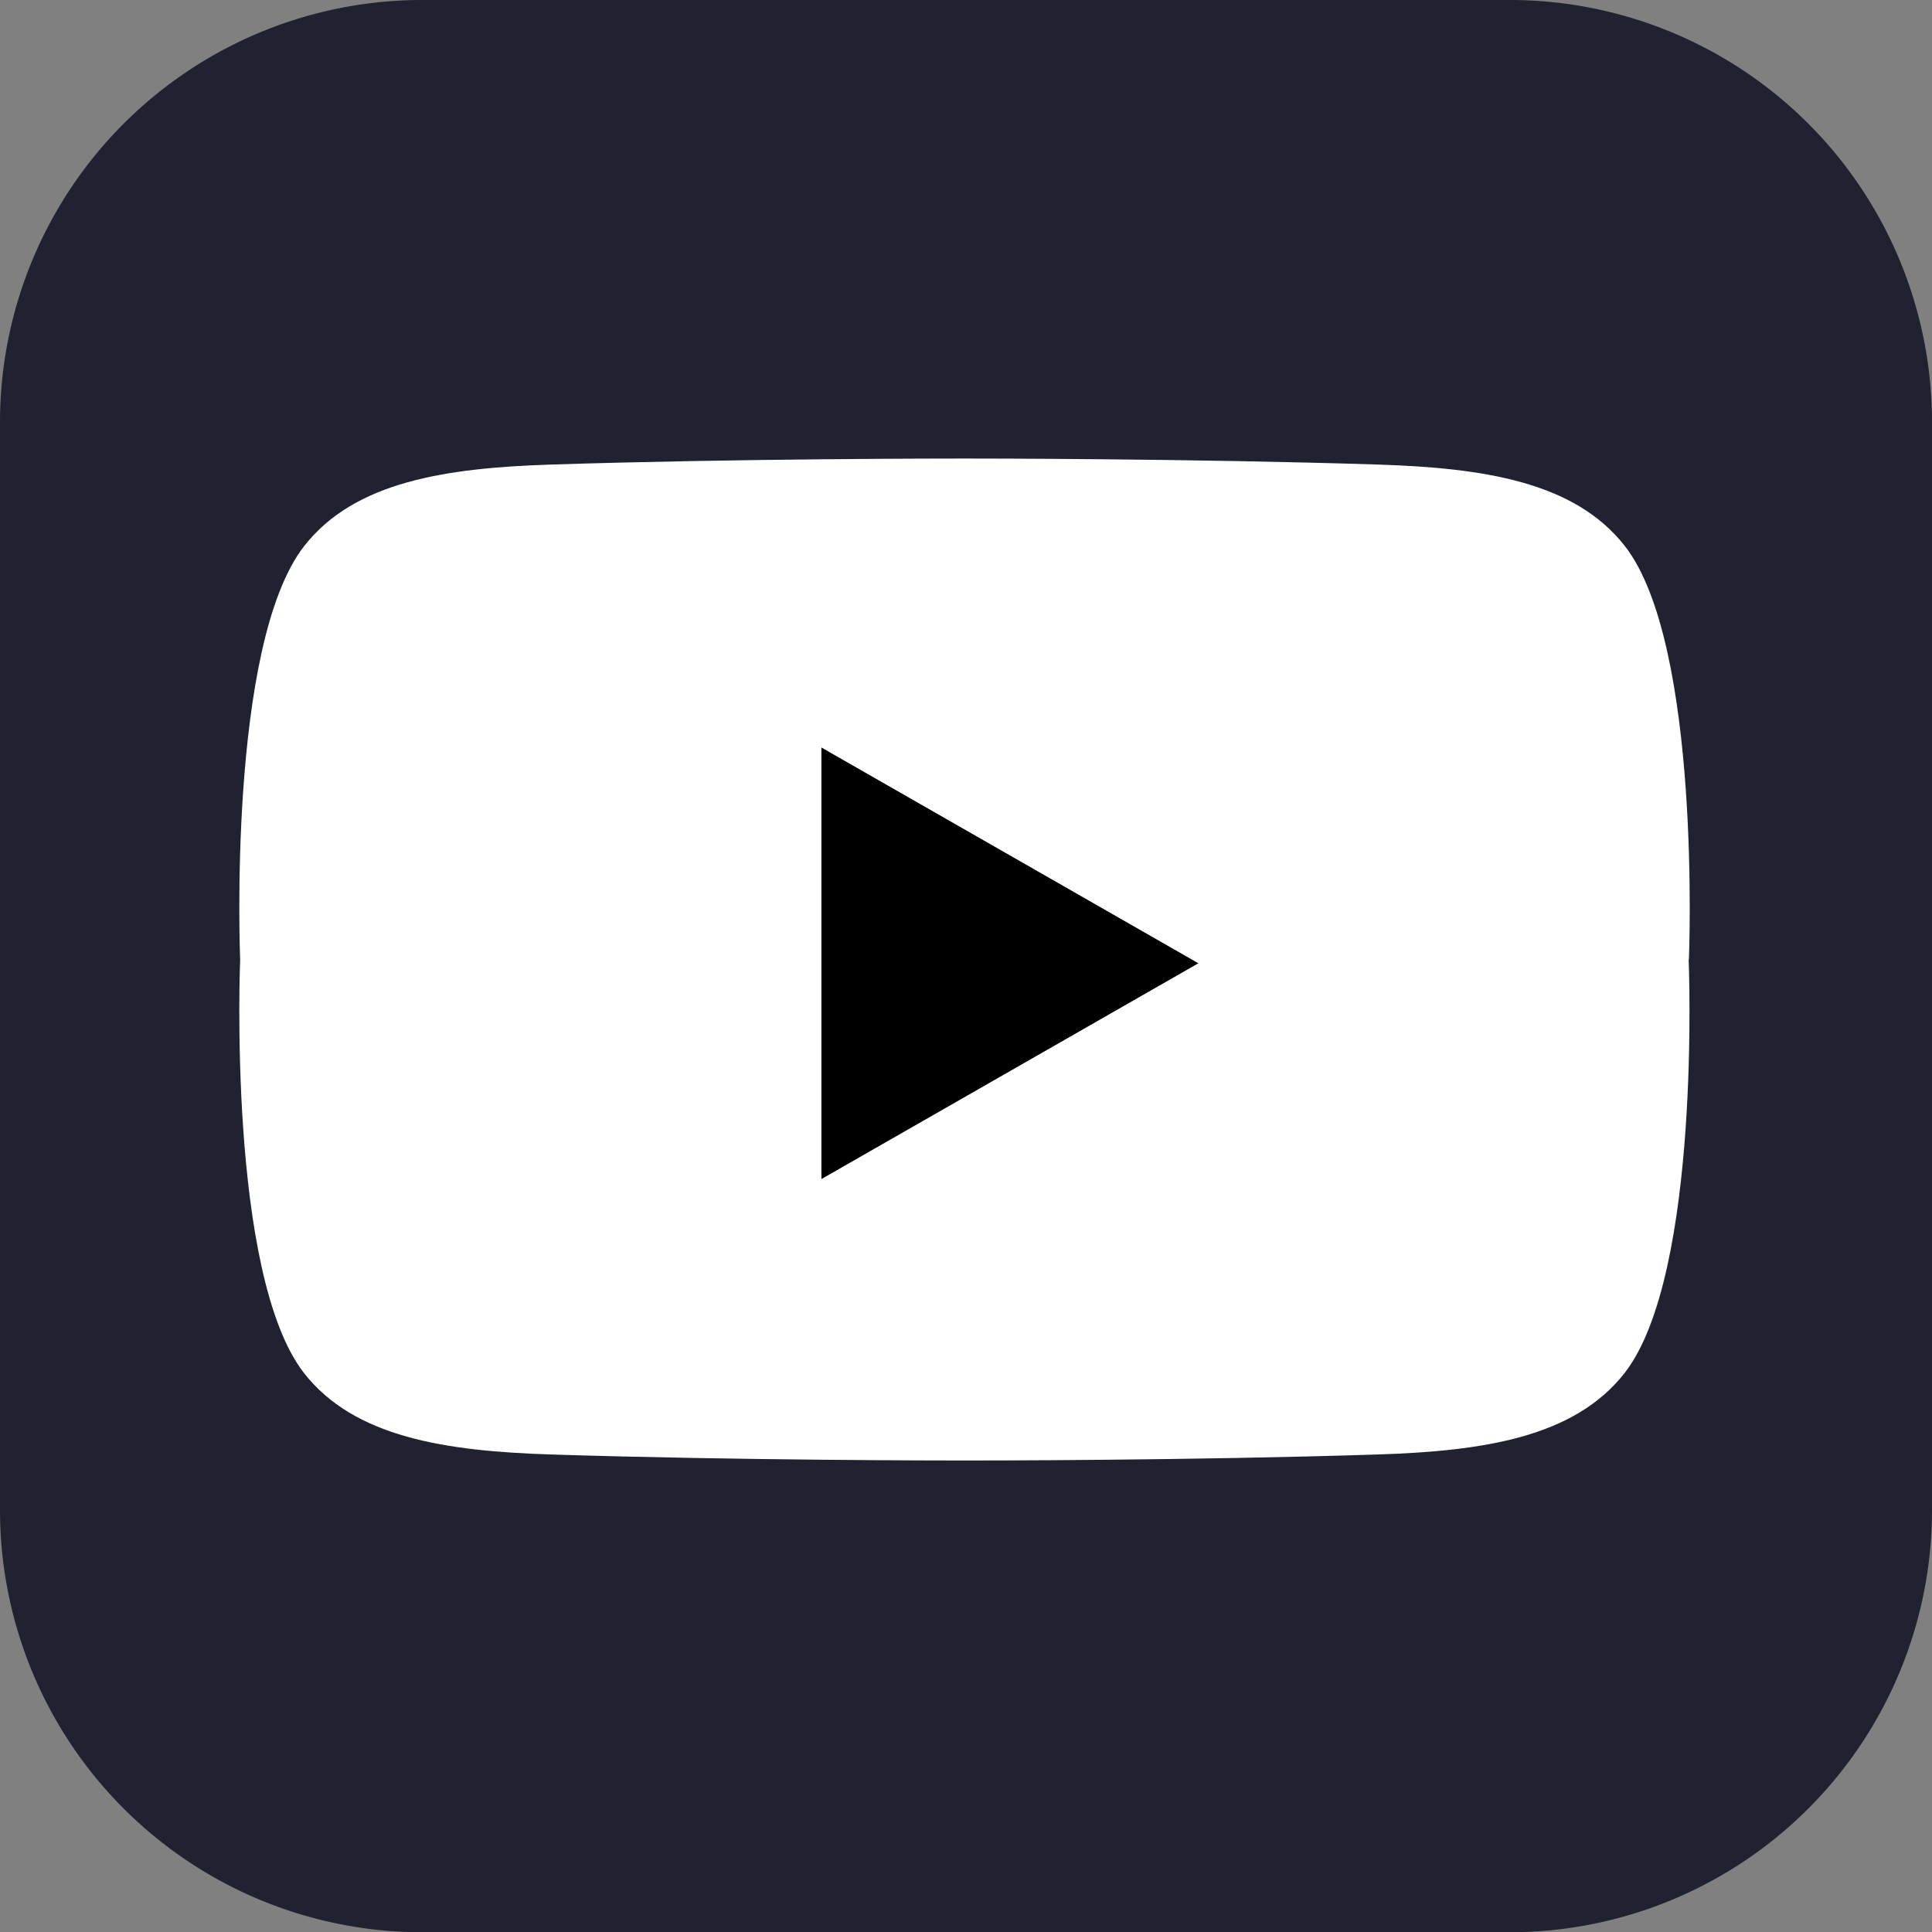
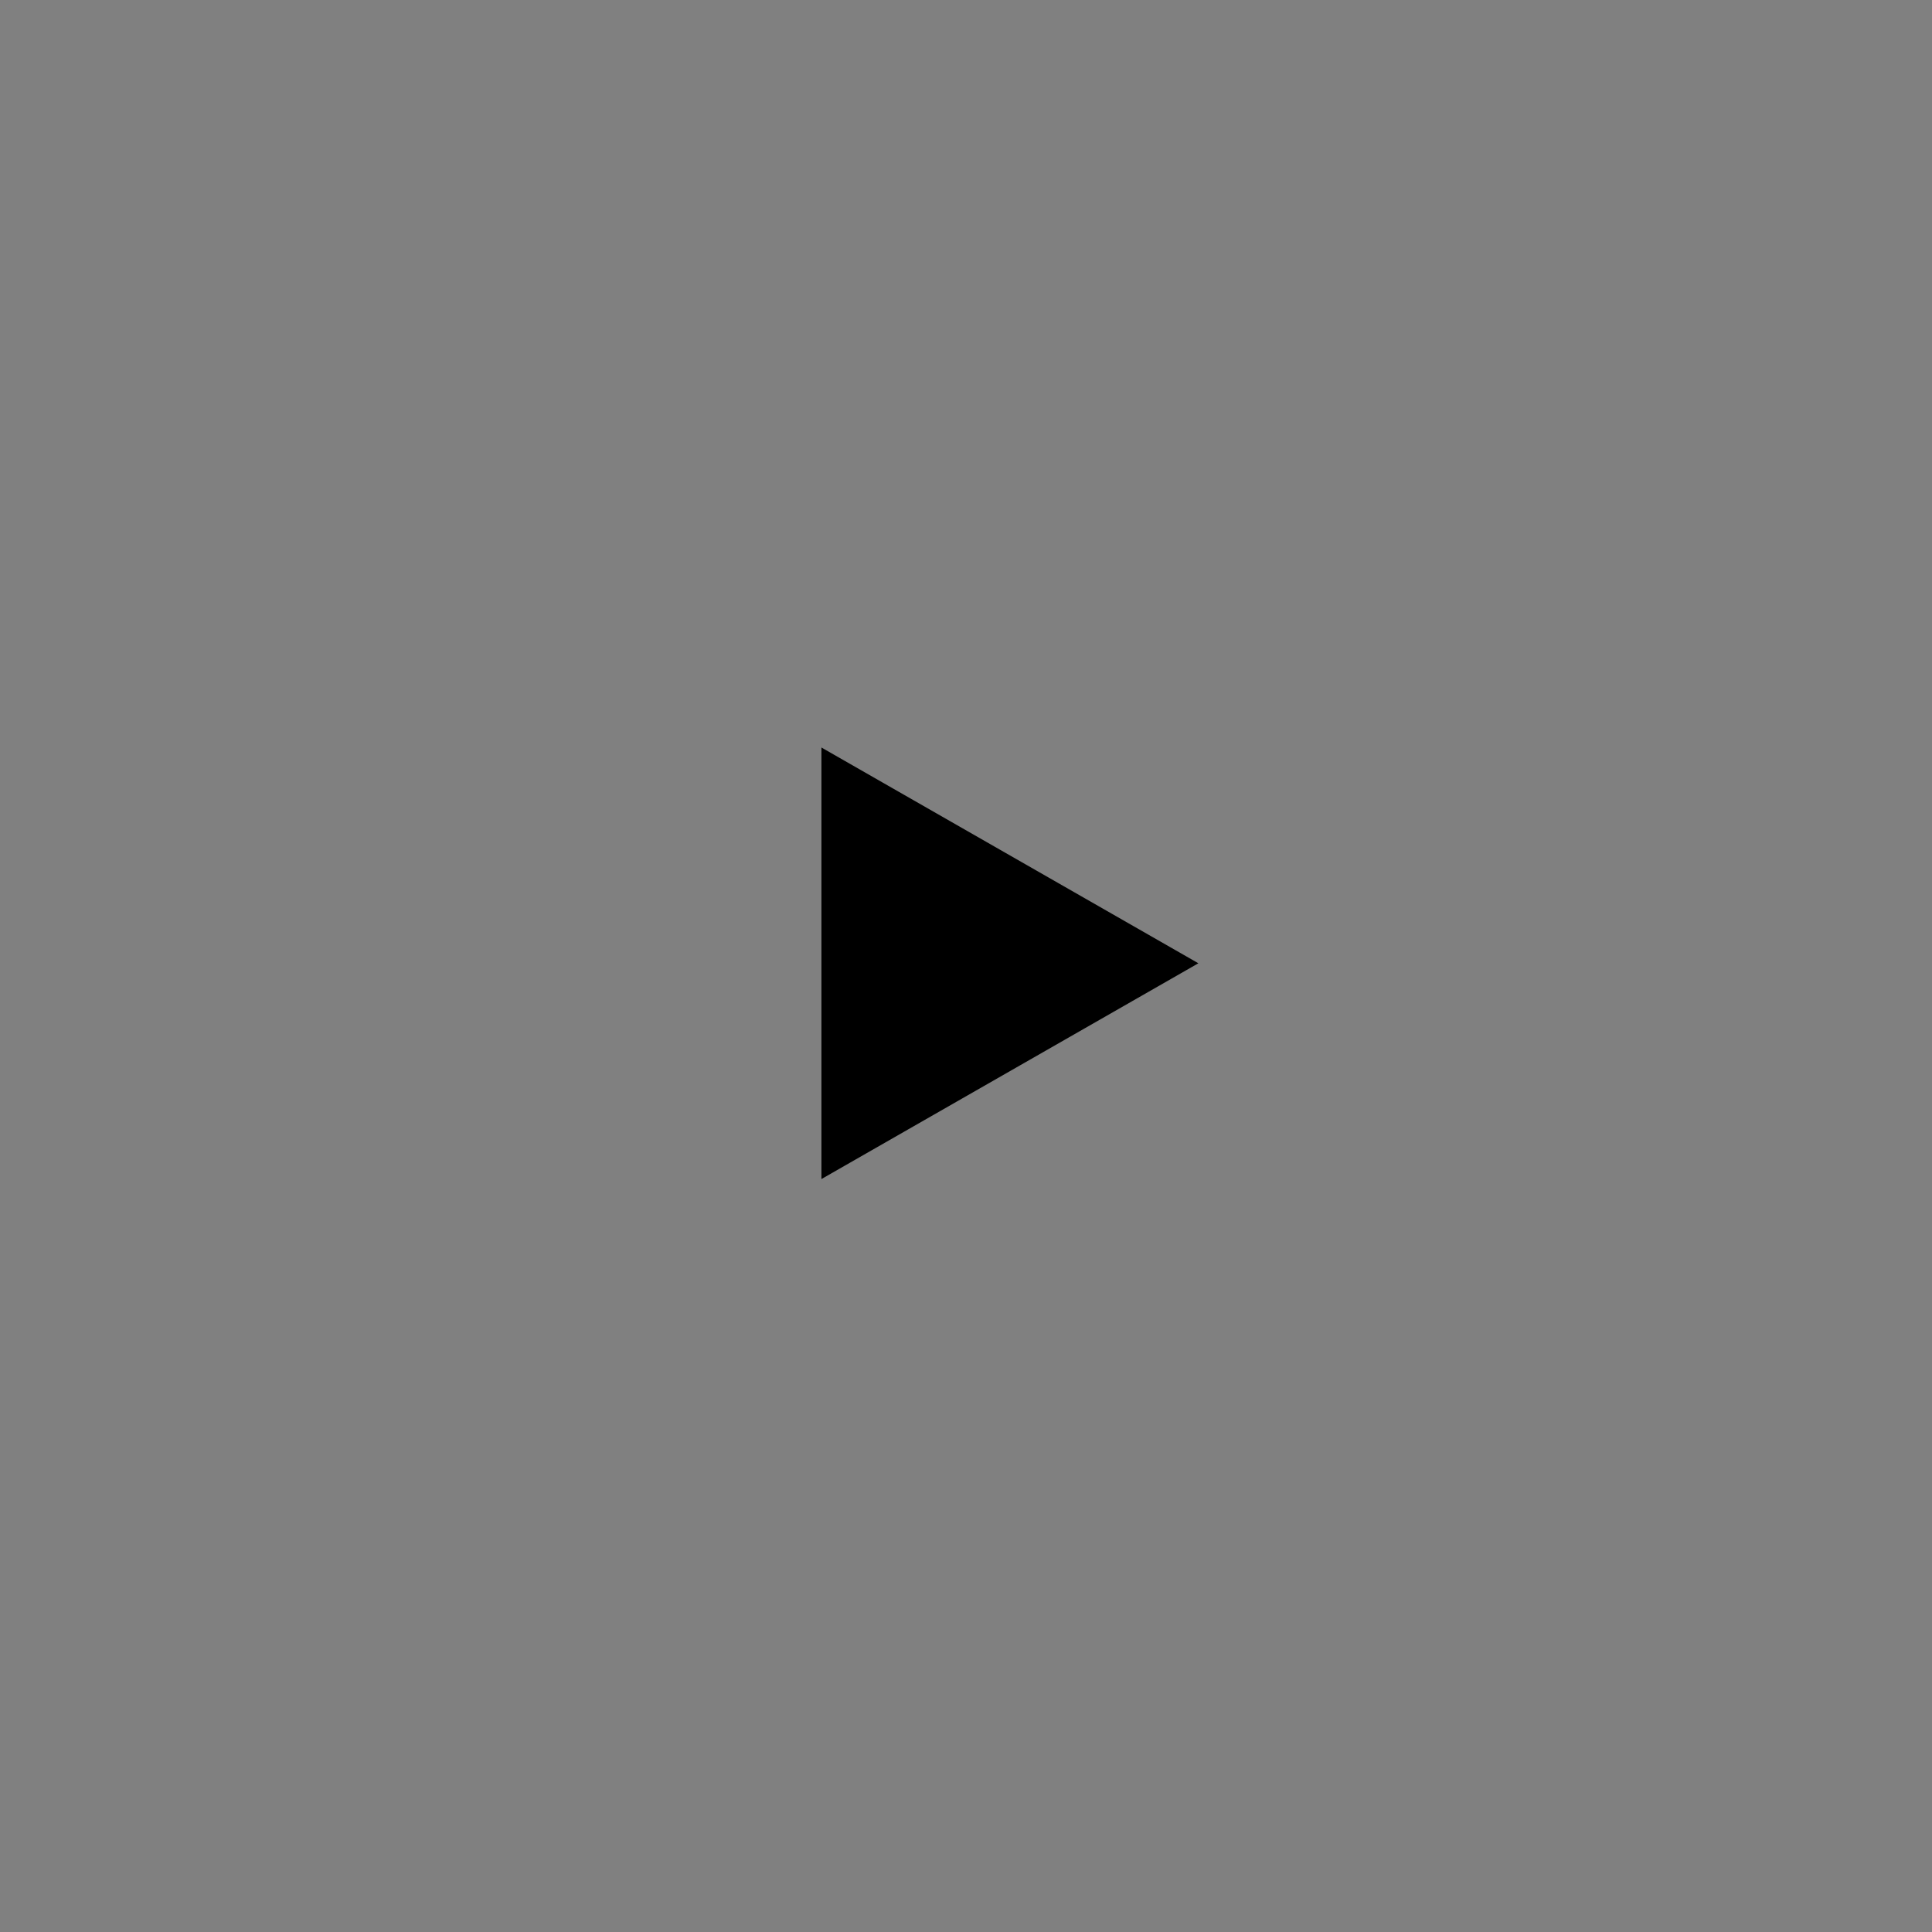
<svg xmlns="http://www.w3.org/2000/svg" width="40.095" height="40.095" viewBox="0 0 40.095 40.095">
  <rect x="0" y="0" width="40.095" height="40.095" fill="#808080" stroke="none" />
  <g id="Group_4358" data-name="Group 4358" transform="translate(-746.296 -6418.634)">
-     <path id="Path_5531" data-name="Path 5531" d="M143.019,0H120.45a8.763,8.763,0,0,0-8.763,8.763V31.332A8.763,8.763,0,0,0,120.45,40.1h22.569a8.763,8.763,0,0,0,8.763-8.763V8.763A8.763,8.763,0,0,0,143.019,0" transform="translate(634.609 6418.634)" fill="#202131" />
-     <path id="Path_5532" data-name="Path 5532" d="M146.737,19.912s.272-6.541-1.334-8.586c-1.043-1.329-2.928-1.615-5.121-1.685-3.884-.124-8.233-.125-8.578-.125s-4.694,0-8.578.125c-2.192.07-4.078.356-5.121,1.685-1.606,2.045-1.334,8.586-1.334,8.586S116.4,26.453,118,28.5c1.043,1.329,2.929,1.615,5.121,1.685,3.884.124,8.233.125,8.578.125s4.694,0,8.578-.125c2.193-.07,4.078-.356,5.121-1.685,1.606-2.045,1.334-8.586,1.334-8.586" transform="translate(634.609 6418.634)" fill="#fff" />
    <path id="Path_5533" data-name="Path 5533" d="M128.734,15.513v8.956l7.823-4.478Z" transform="translate(634.609 6418.634)" />
  </g>
</svg>